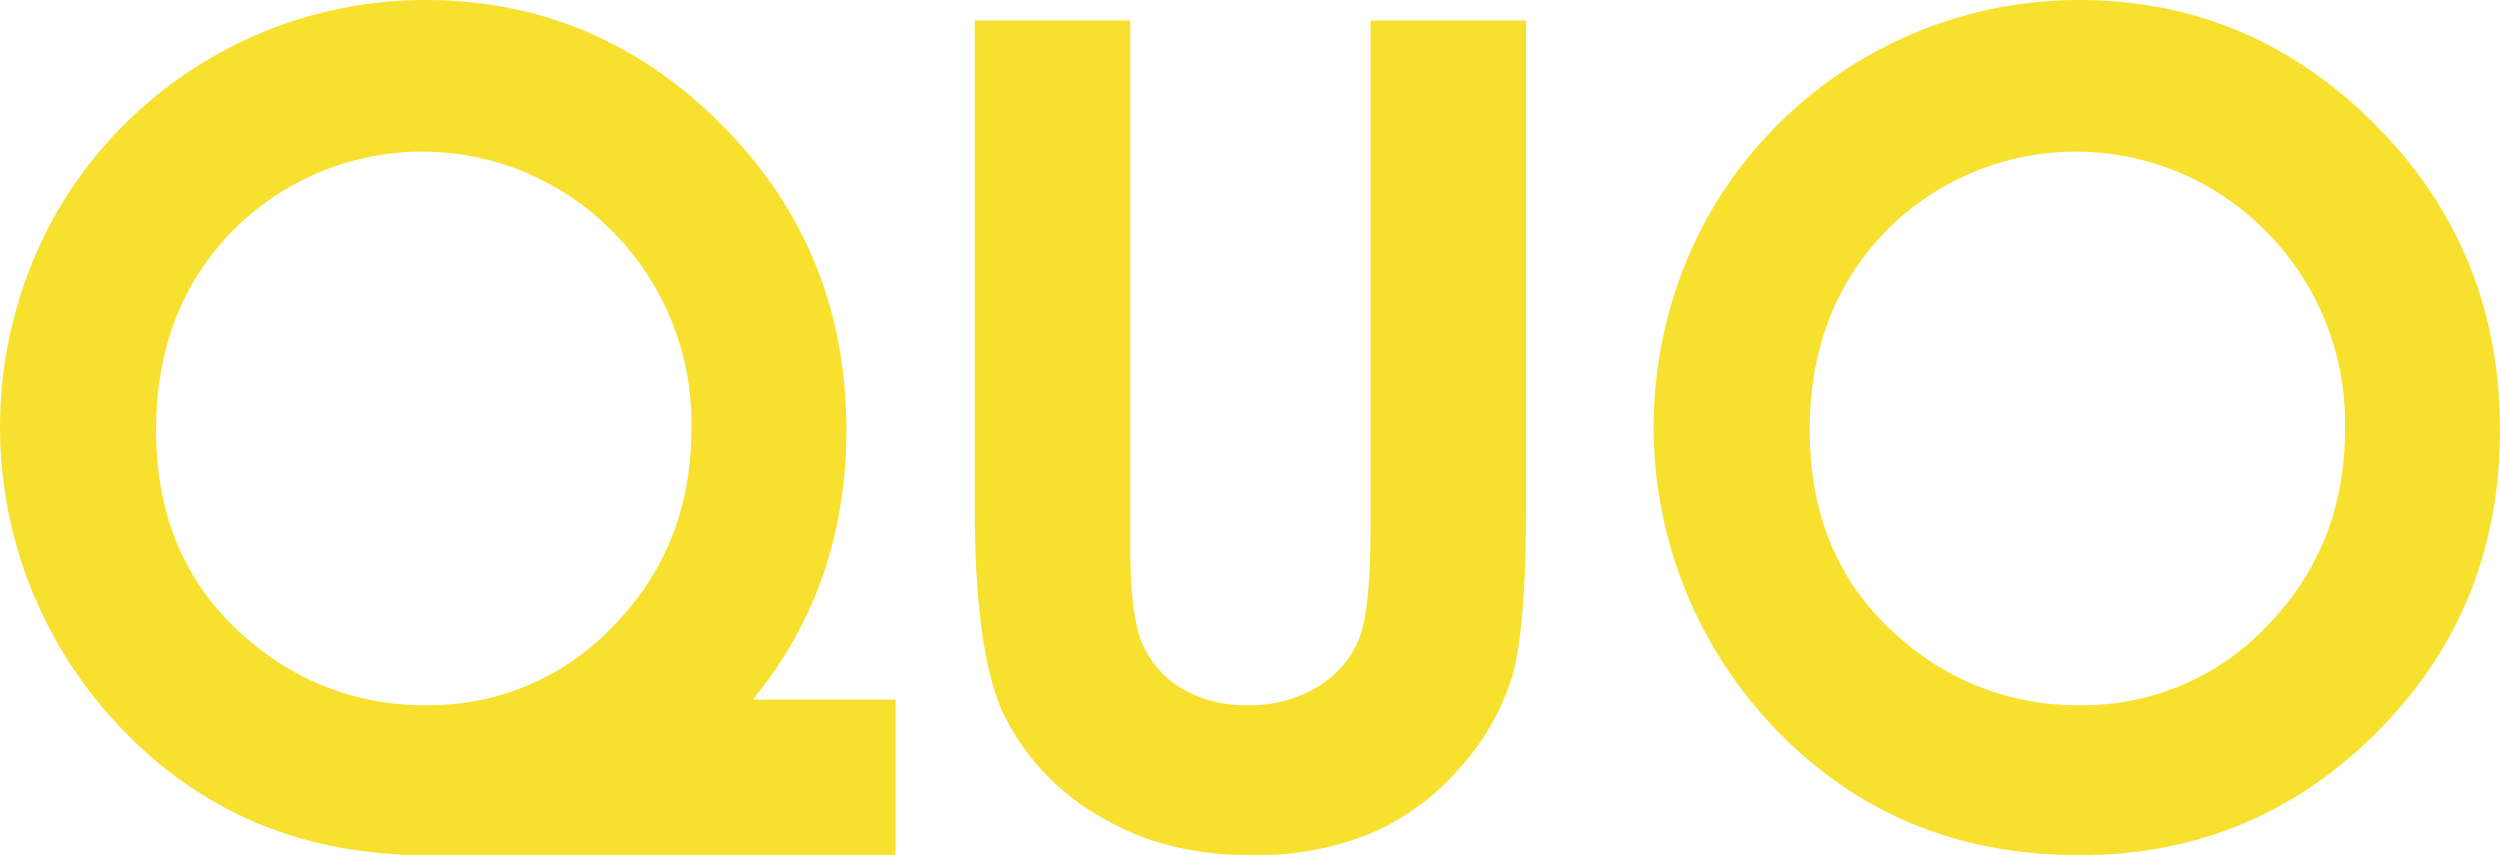
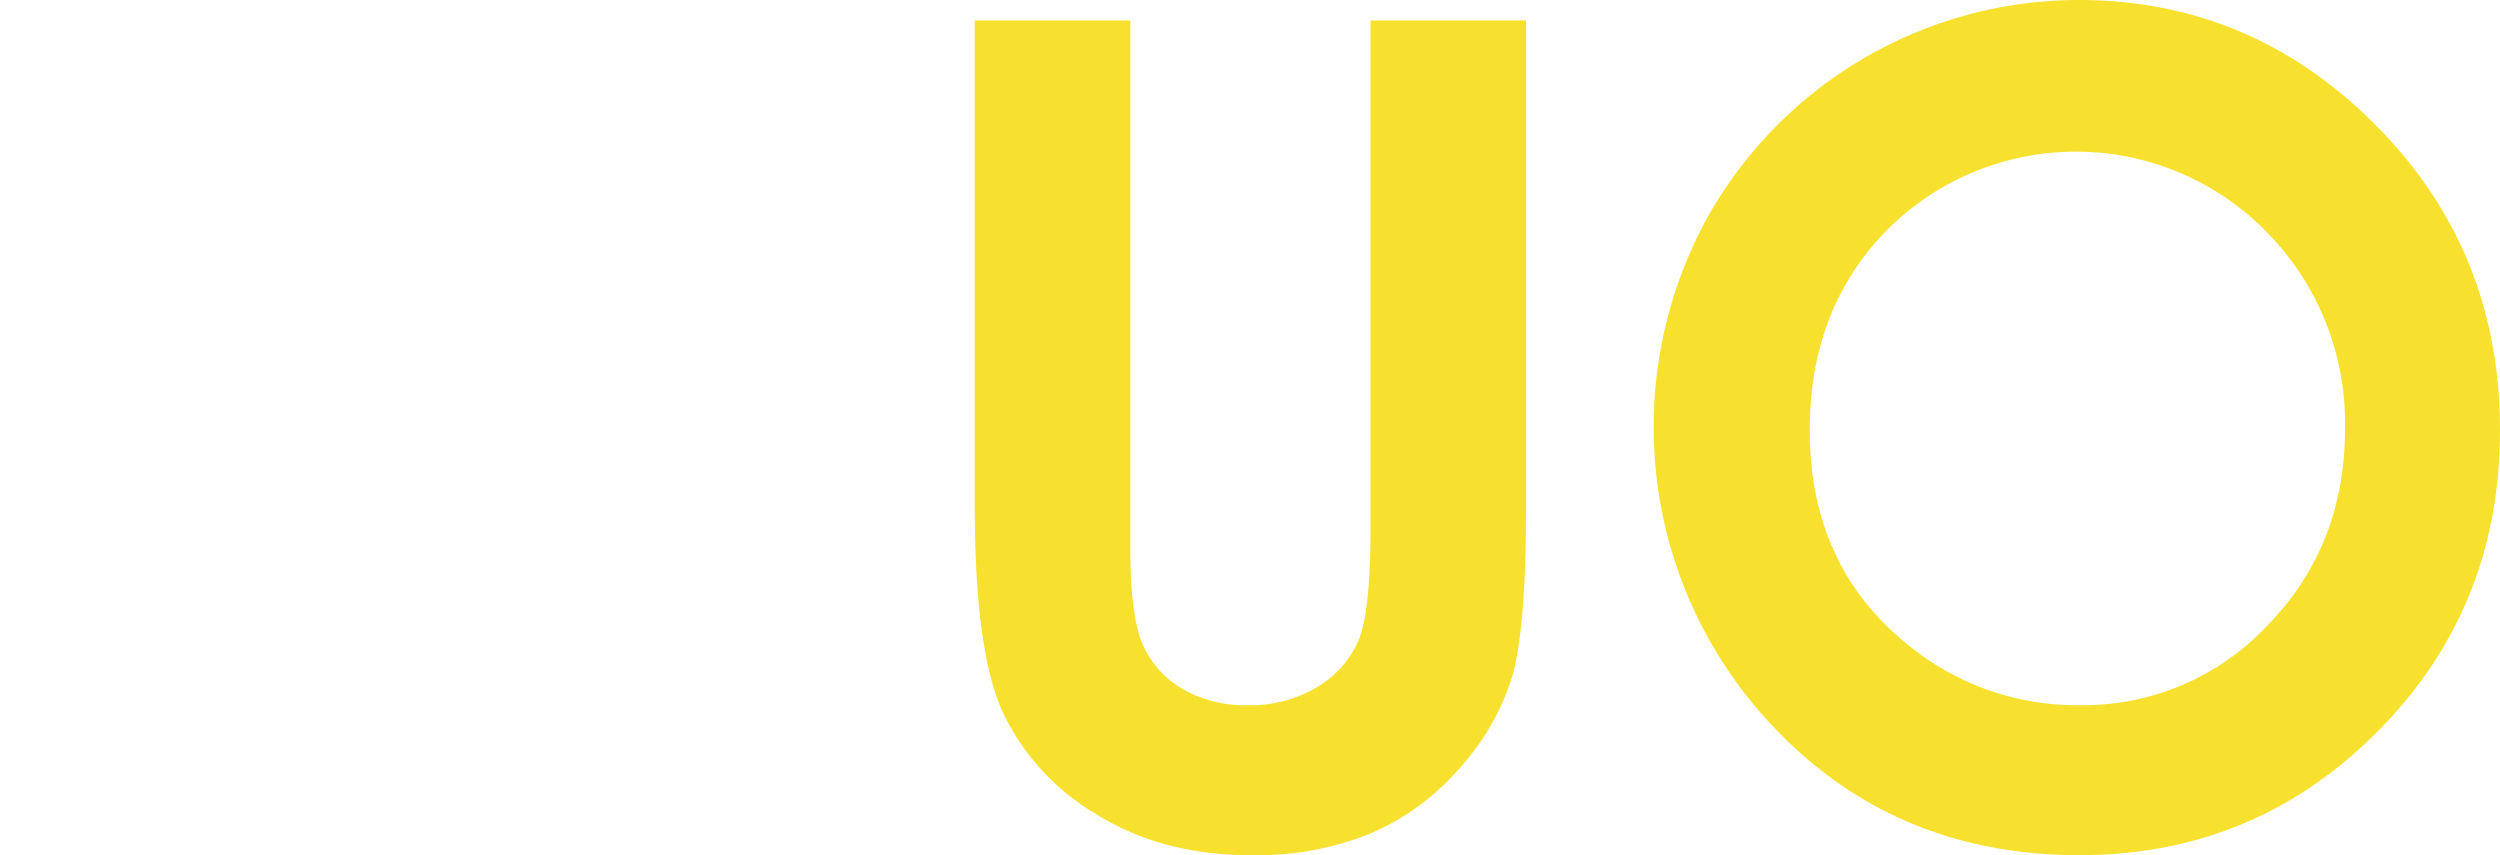
<svg xmlns="http://www.w3.org/2000/svg" id="Grupo_10" data-name="Grupo 10" width="349.221" height="119.46" viewBox="0 0 349.221 119.46">
  <path id="Trazado_5" data-name="Trazado 5" d="M429.34,472.221q0,11.441-1.583,15.491a13.9,13.9,0,0,1-5.724,6.68,18.007,18.007,0,0,1-9.862,2.625,17.307,17.307,0,0,1-9.24-2.35,13.43,13.43,0,0,1-5.487-6.3q-1.663-3.947-1.66-13.45V401.375H374.055v67.807q0,20.338,3.94,28.884A33.067,33.067,0,0,0,391.1,512.294q9.171,5.683,21.538,5.678A42.438,42.438,0,0,0,429.179,515a34.261,34.261,0,0,0,12.573-9.158A33.887,33.887,0,0,0,449.133,493q1.927-6.644,1.935-23.818V401.375H429.34Z" transform="translate(-237.893 -398.512)" fill="#f8e12e" />
  <path id="Trazado_6" data-name="Trazado 6" d="M514.258,417.662q-17.363-17.478-41.5-17.475A59.53,59.53,0,0,0,421.3,429.88a60.782,60.782,0,0,0,9.052,72.063q16.94,17.706,42.553,17.7,24.444,0,41.589-17.236t17.137-42.141Q531.631,435.135,514.258,417.662Zm-15.111,69.9a35.288,35.288,0,0,1-26.242,11.132,37.109,37.109,0,0,1-24.146-8.577q-13.553-10.982-13.549-29.845,0-16.94,10.756-27.92a37.262,37.262,0,0,1,53.1.277,37.982,37.982,0,0,1,10.917,27.481Q509.98,476.427,499.147,487.561Z" transform="translate(-182.41 -400.187)" fill="#f8e12e" />
-   <path id="Trazado_7" data-name="Trazado 7" d="M435.785,460.27q0-25.135-17.376-42.609t-41.5-17.475a59.522,59.522,0,0,0-51.451,29.693,60.775,60.775,0,0,0,9.049,72.063q15.729,16.441,38.938,17.6l-.084.1h67.81c.533,0,.962-.034,1.48-.039v-21.69H422.708Q435.78,482.009,435.785,460.27Zm-96.424,0q0-16.94,10.758-27.92a37.262,37.262,0,0,1,53.1.277,37.983,37.983,0,0,1,10.917,27.481q0,16.318-10.833,27.452a35.289,35.289,0,0,1-26.242,11.132,37.115,37.115,0,0,1-24.148-8.577Q339.358,479.133,339.362,460.27Z" transform="translate(-317.556 -400.187)" fill="#f8e12e" />
</svg>